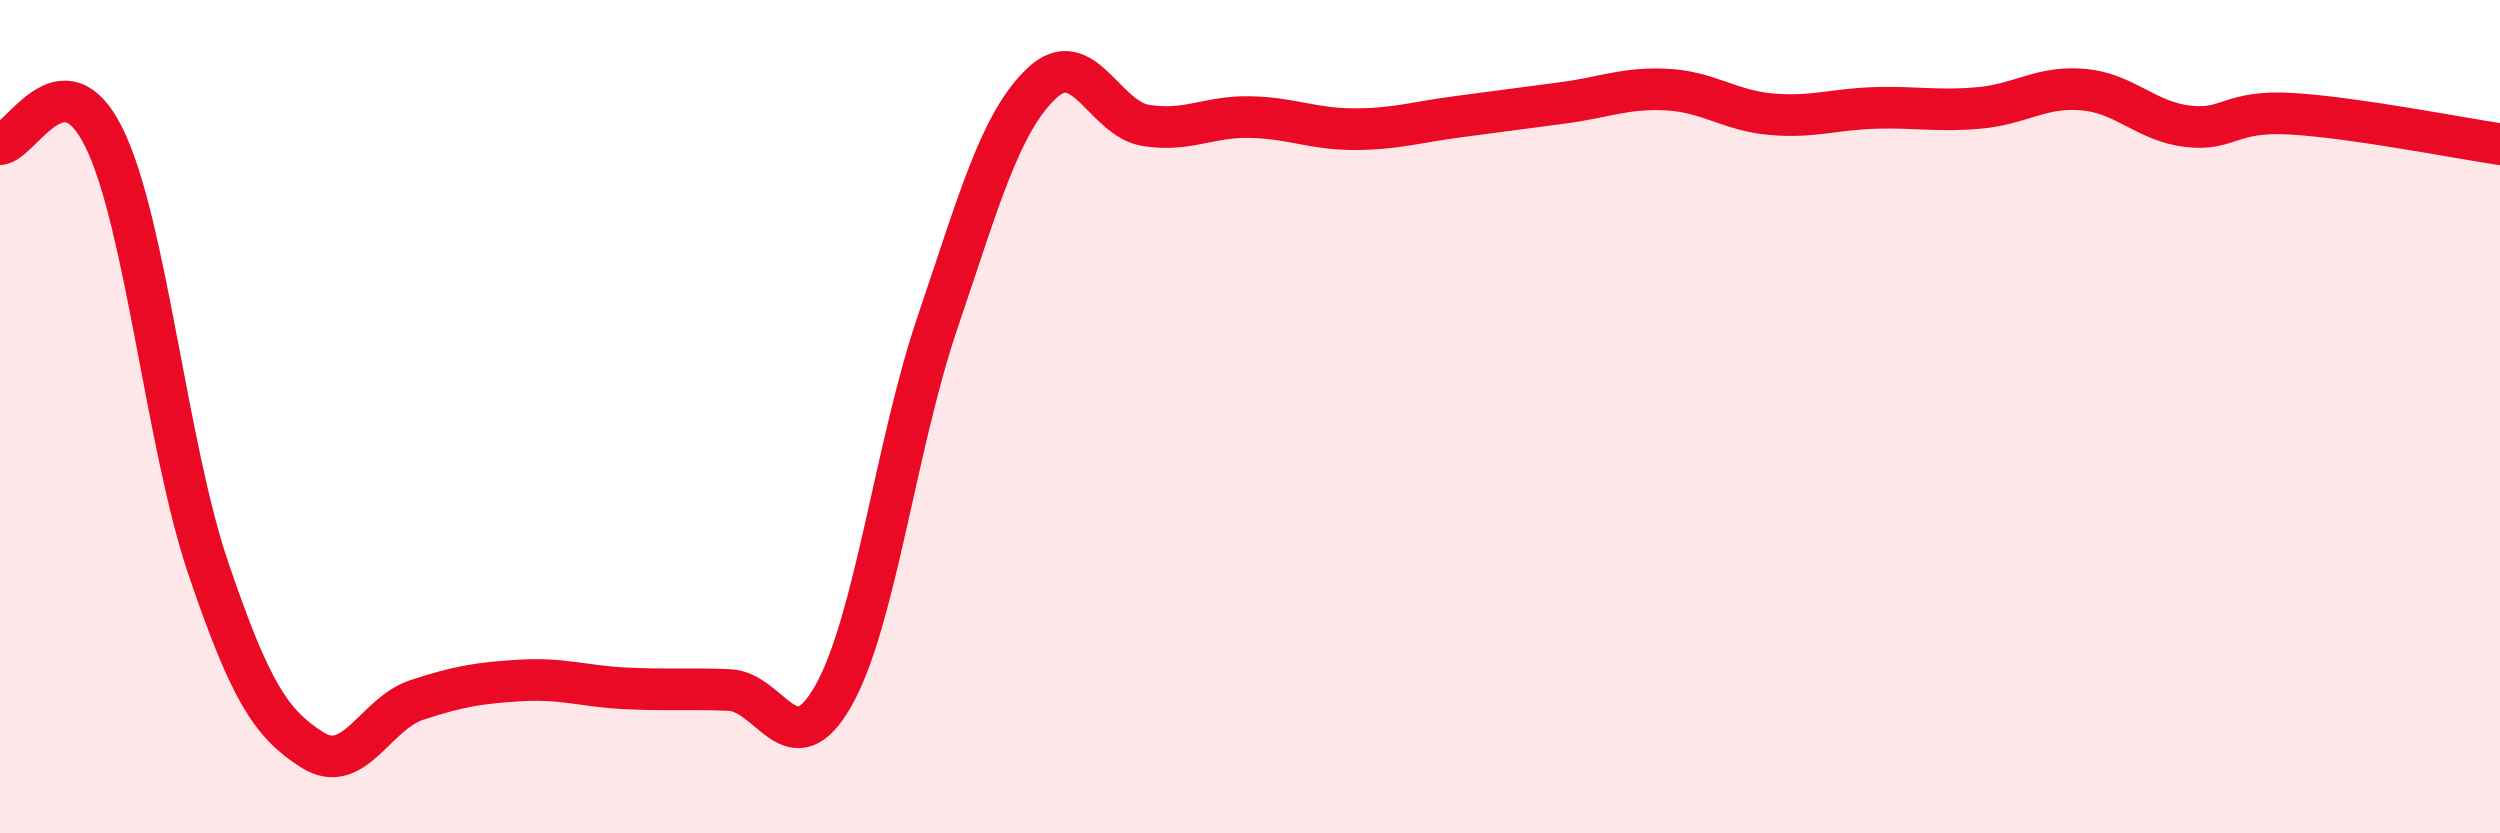
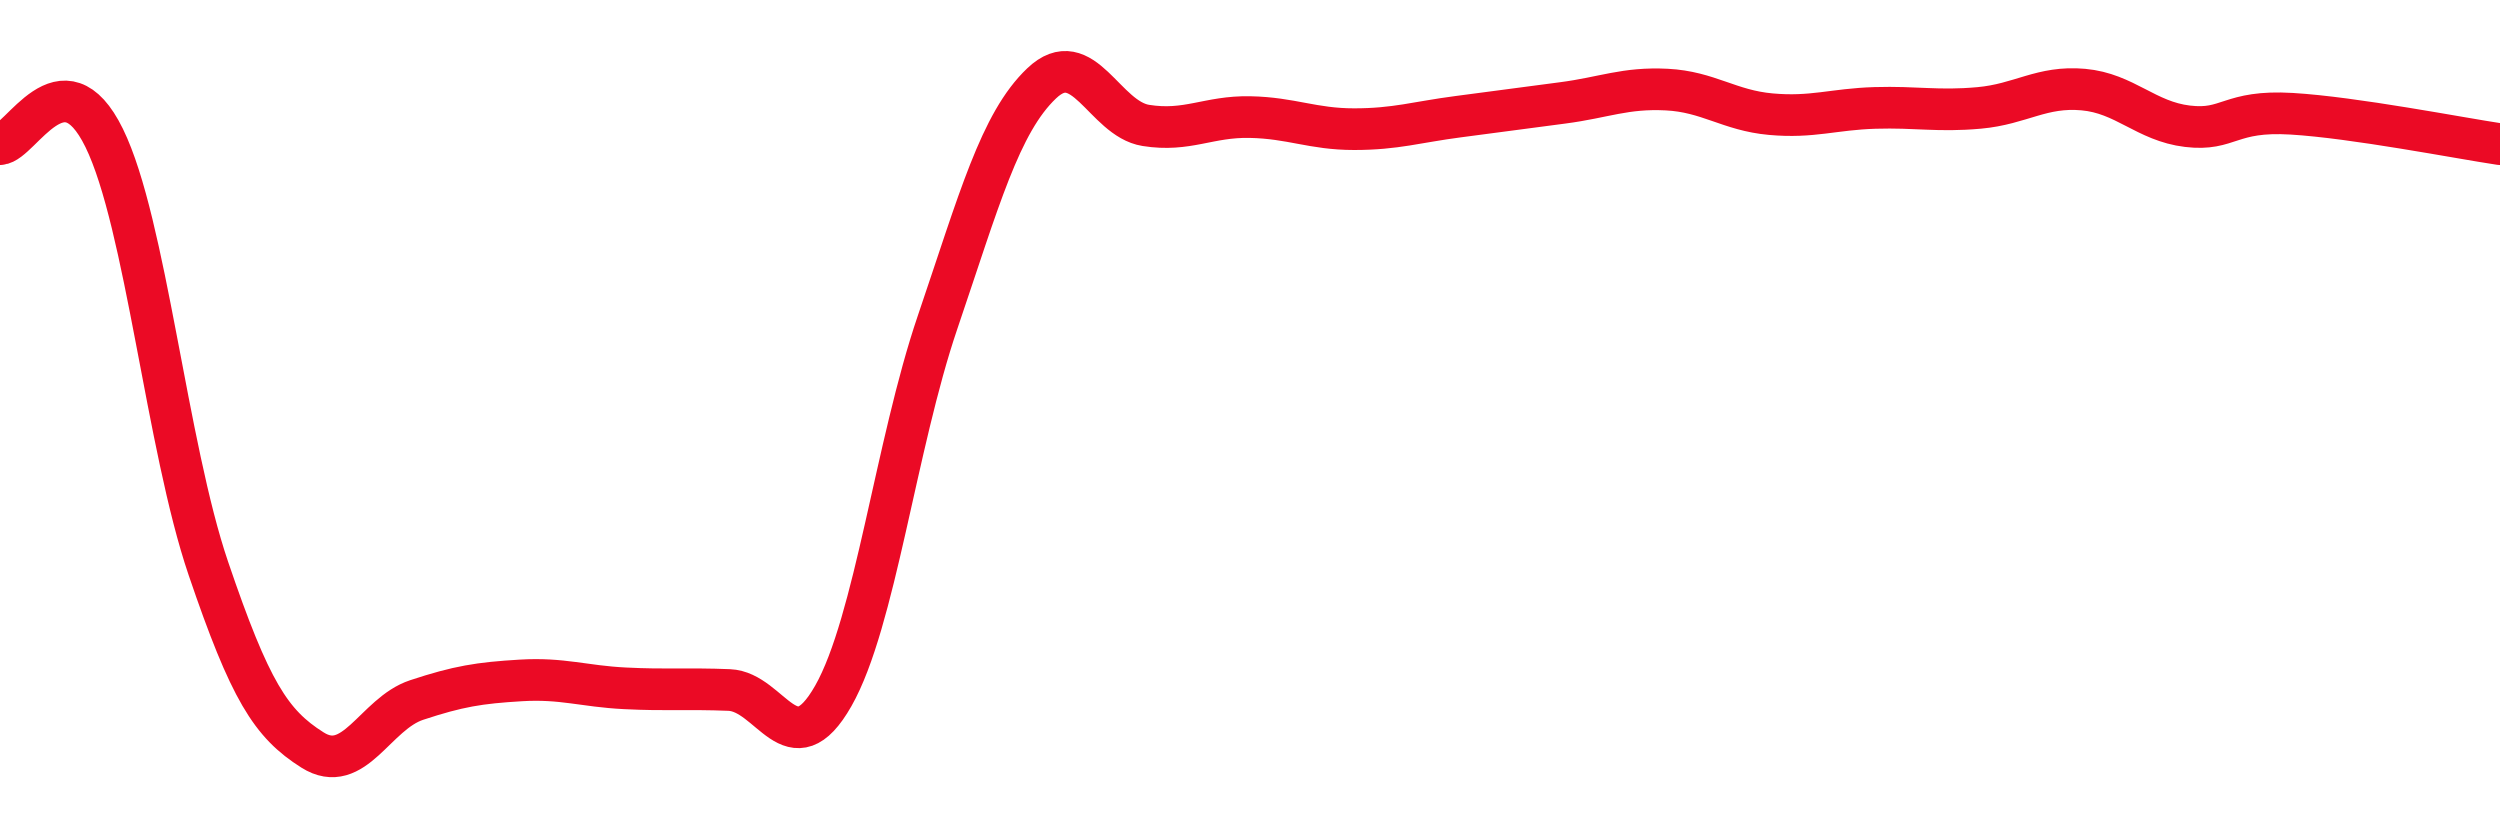
<svg xmlns="http://www.w3.org/2000/svg" width="60" height="20" viewBox="0 0 60 20">
-   <path d="M 0,3.46 C 0.5,3.43 1.5,1.27 2.5,3.31 C 3.5,5.35 4,10.7 5,13.64 C 6,16.58 6.5,17.37 7.5,18 C 8.5,18.63 9,17.13 10,16.8 C 11,16.47 11.5,16.39 12.5,16.33 C 13.5,16.27 14,16.47 15,16.52 C 16,16.57 16.5,16.52 17.5,16.56 C 18.5,16.6 19,18.46 20,16.7 C 21,14.94 21.5,10.68 22.5,7.74 C 23.5,4.8 24,2.95 25,2 C 26,1.05 26.5,2.85 27.5,3.01 C 28.5,3.17 29,2.79 30,2.81 C 31,2.83 31.5,3.1 32.5,3.1 C 33.5,3.1 34,2.93 35,2.8 C 36,2.67 36.5,2.6 37.5,2.47 C 38.5,2.34 39,2.1 40,2.15 C 41,2.2 41.5,2.65 42.5,2.74 C 43.5,2.83 44,2.62 45,2.59 C 46,2.56 46.5,2.68 47.5,2.59 C 48.5,2.5 49,2.06 50,2.15 C 51,2.24 51.5,2.91 52.5,3.03 C 53.5,3.15 53.5,2.64 55,2.73 C 56.5,2.82 59,3.31 60,3.46L60 20L0 20Z" fill="#EB0A25" opacity="0.1" stroke-linecap="round" stroke-linejoin="round" />
  <path d="M 0,3.46 C 0.5,3.43 1.5,1.27 2.5,3.31 C 3.5,5.35 4,10.7 5,13.64 C 6,16.58 6.5,17.37 7.5,18 C 8.5,18.63 9,17.13 10,16.8 C 11,16.47 11.5,16.39 12.5,16.33 C 13.5,16.27 14,16.47 15,16.52 C 16,16.57 16.5,16.52 17.5,16.56 C 18.5,16.6 19,18.46 20,16.7 C 21,14.94 21.5,10.68 22.5,7.74 C 23.5,4.8 24,2.95 25,2 C 26,1.05 26.5,2.85 27.5,3.01 C 28.5,3.17 29,2.79 30,2.81 C 31,2.83 31.5,3.1 32.5,3.1 C 33.5,3.1 34,2.93 35,2.8 C 36,2.67 36.5,2.6 37.5,2.47 C 38.5,2.34 39,2.1 40,2.15 C 41,2.2 41.5,2.65 42.5,2.74 C 43.5,2.83 44,2.62 45,2.59 C 46,2.56 46.5,2.68 47.5,2.59 C 48.5,2.5 49,2.06 50,2.15 C 51,2.24 51.5,2.91 52.5,3.03 C 53.5,3.15 53.5,2.64 55,2.73 C 56.5,2.82 59,3.31 60,3.46" stroke="#EB0A25" stroke-width="1" fill="none" stroke-linecap="round" stroke-linejoin="round" />
</svg>